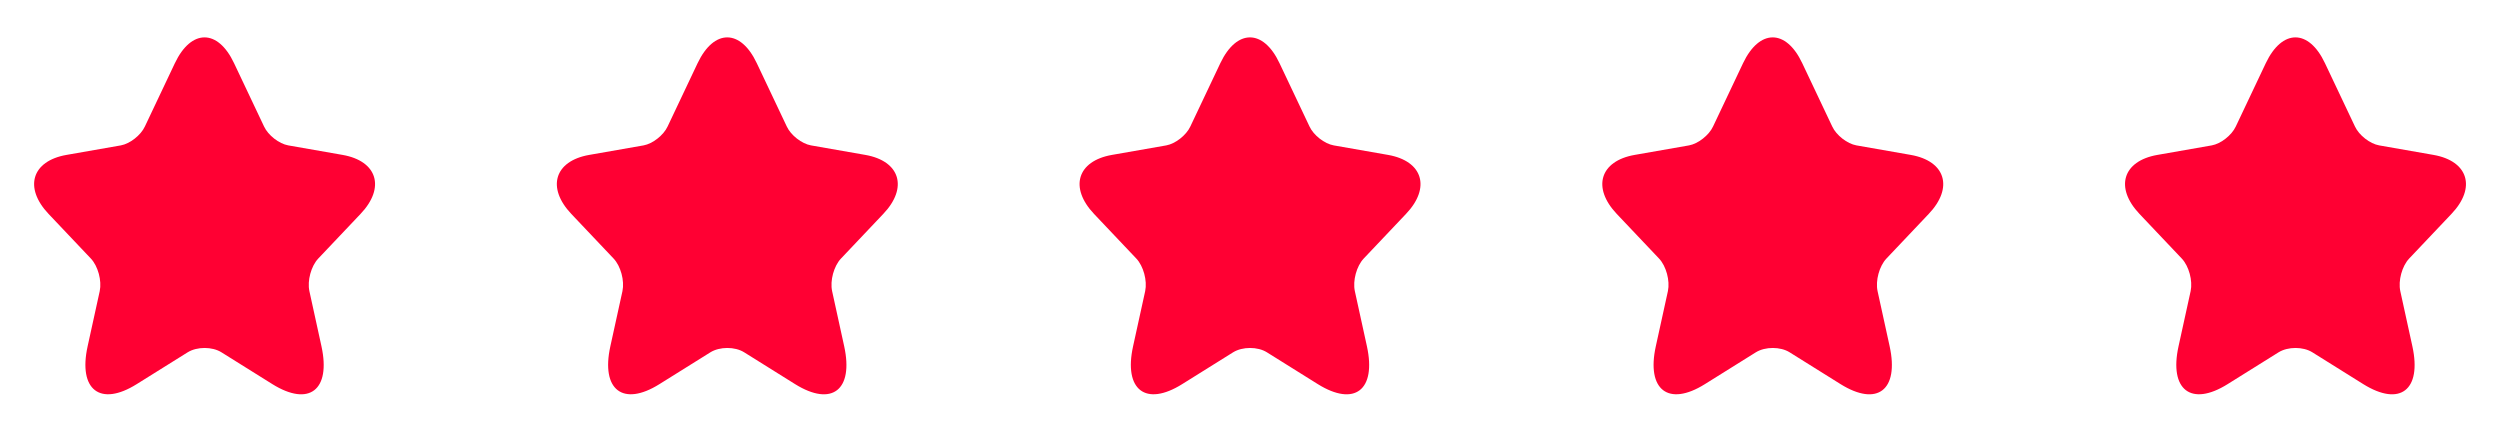
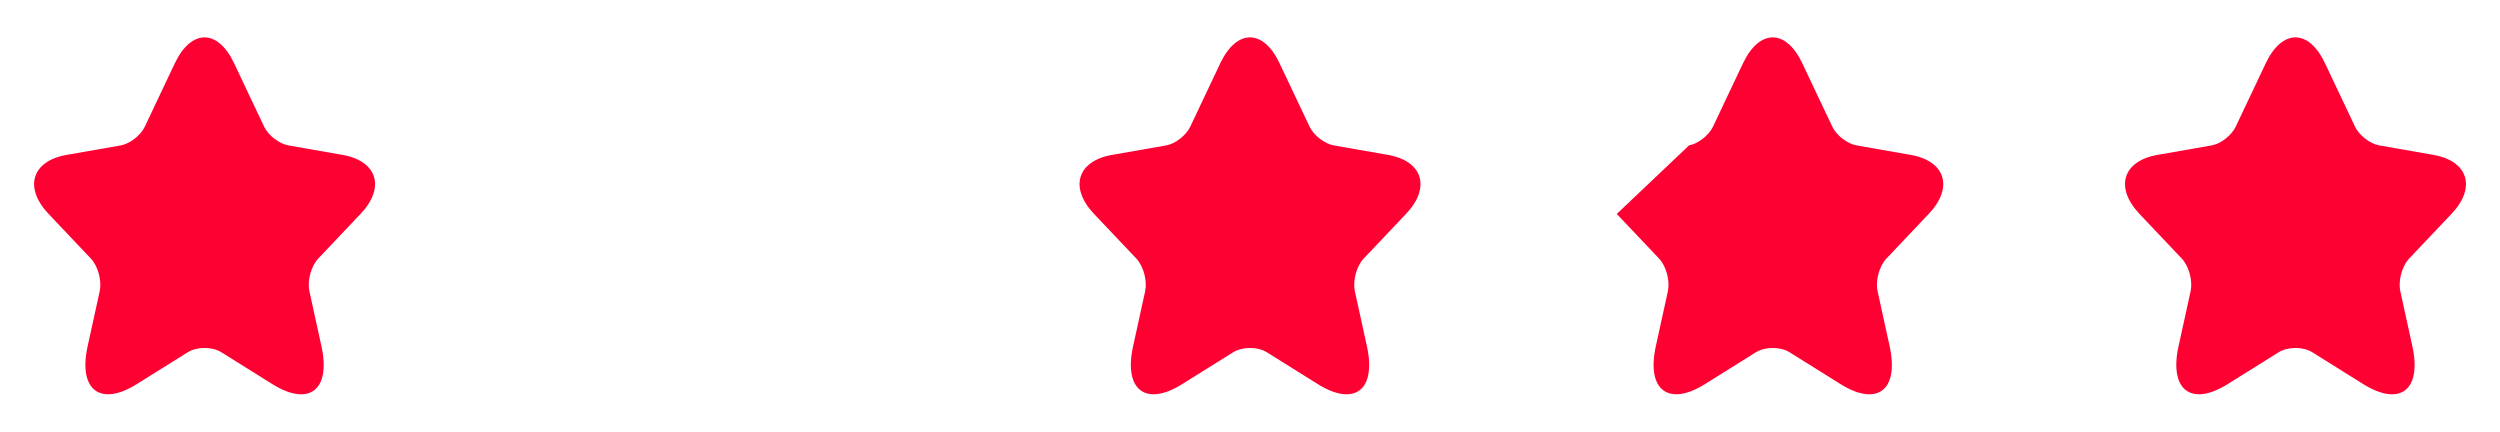
<svg xmlns="http://www.w3.org/2000/svg" width="110" height="19" viewBox="0 0 110 19" fill="none">
  <path d="M10.298 2.779L11.618 5.565C11.798 5.953 12.278 6.325 12.683 6.397L15.075 6.816C16.605 7.085 16.965 8.257 15.863 9.413L14.003 11.376C13.688 11.709 13.515 12.35 13.613 12.809L14.145 15.239C14.565 17.163 13.598 17.907 11.985 16.902L9.743 15.501C9.338 15.247 8.67 15.247 8.258 15.501L6.015 16.902C4.41 17.907 3.435 17.155 3.855 15.239L4.388 12.809C4.485 12.35 4.313 11.709 3.998 11.376L2.138 9.413C1.043 8.257 1.395 7.085 2.925 6.816L5.318 6.397C5.715 6.325 6.195 5.953 6.375 5.565L7.695 2.779C8.415 1.267 9.585 1.267 10.298 2.779Z" fill="#FF0033" />
-   <path d="M33.298 2.779L34.618 5.565C34.798 5.953 35.278 6.325 35.683 6.397L38.075 6.816C39.605 7.085 39.965 8.257 38.863 9.413L37.003 11.376C36.688 11.709 36.515 12.35 36.613 12.809L37.145 15.239C37.565 17.163 36.598 17.907 34.985 16.902L32.743 15.501C32.338 15.247 31.67 15.247 31.258 15.501L29.015 16.902C27.41 17.907 26.435 17.155 26.855 15.239L27.388 12.809C27.485 12.35 27.313 11.709 26.998 11.376L25.138 9.413C24.043 8.257 24.395 7.085 25.925 6.816L28.318 6.397C28.715 6.325 29.195 5.953 29.375 5.565L30.695 2.779C31.415 1.267 32.585 1.267 33.298 2.779Z" fill="#FF0033" />
  <path d="M56.298 2.779L57.618 5.565C57.798 5.953 58.278 6.325 58.683 6.397L61.075 6.816C62.605 7.085 62.965 8.257 61.863 9.413L60.003 11.376C59.688 11.709 59.515 12.35 59.613 12.809L60.145 15.239C60.565 17.163 59.598 17.907 57.985 16.902L55.743 15.501C55.338 15.247 54.67 15.247 54.258 15.501L52.015 16.902C50.41 17.907 49.435 17.155 49.855 15.239L50.388 12.809C50.485 12.35 50.313 11.709 49.998 11.376L48.138 9.413C47.043 8.257 47.395 7.085 48.925 6.816L51.318 6.397C51.715 6.325 52.195 5.953 52.375 5.565L53.695 2.779C54.415 1.267 55.585 1.267 56.298 2.779Z" fill="#FF0033" />
-   <path d="M79.298 2.779L80.618 5.565C80.798 5.953 81.278 6.325 81.683 6.397L84.075 6.816C85.605 7.085 85.965 8.257 84.863 9.413L83.003 11.376C82.688 11.709 82.515 12.35 82.613 12.809L83.145 15.239C83.565 17.163 82.598 17.907 80.985 16.902L78.743 15.501C78.338 15.247 77.67 15.247 77.258 15.501L75.015 16.902C73.41 17.907 72.435 17.155 72.855 15.239L73.388 12.809C73.485 12.35 73.313 11.709 72.998 11.376L71.138 9.413C70.043 8.257 70.395 7.085 71.925 6.816L74.318 6.397C74.715 6.325 75.195 5.953 75.375 5.565L76.695 2.779C77.415 1.267 78.585 1.267 79.298 2.779Z" fill="#FF0033" />
+   <path d="M79.298 2.779L80.618 5.565C80.798 5.953 81.278 6.325 81.683 6.397L84.075 6.816C85.605 7.085 85.965 8.257 84.863 9.413L83.003 11.376C82.688 11.709 82.515 12.35 82.613 12.809L83.145 15.239C83.565 17.163 82.598 17.907 80.985 16.902L78.743 15.501C78.338 15.247 77.67 15.247 77.258 15.501L75.015 16.902C73.41 17.907 72.435 17.155 72.855 15.239L73.388 12.809C73.485 12.35 73.313 11.709 72.998 11.376L71.138 9.413L74.318 6.397C74.715 6.325 75.195 5.953 75.375 5.565L76.695 2.779C77.415 1.267 78.585 1.267 79.298 2.779Z" fill="#FF0033" />
  <path d="M102.298 2.779L103.618 5.565C103.798 5.953 104.278 6.325 104.683 6.397L107.075 6.816C108.605 7.085 108.965 8.257 107.863 9.413L106.003 11.376C105.688 11.709 105.515 12.35 105.613 12.809L106.145 15.239C106.565 17.163 105.598 17.907 103.985 16.902L101.743 15.501C101.338 15.247 100.67 15.247 100.258 15.501L98.015 16.902C96.41 17.907 95.435 17.155 95.855 15.239L96.388 12.809C96.485 12.35 96.313 11.709 95.998 11.376L94.138 9.413C93.043 8.257 93.395 7.085 94.925 6.816L97.318 6.397C97.715 6.325 98.195 5.953 98.375 5.565L99.695 2.779C100.415 1.267 101.585 1.267 102.298 2.779Z" fill="#FF0033" />
</svg>